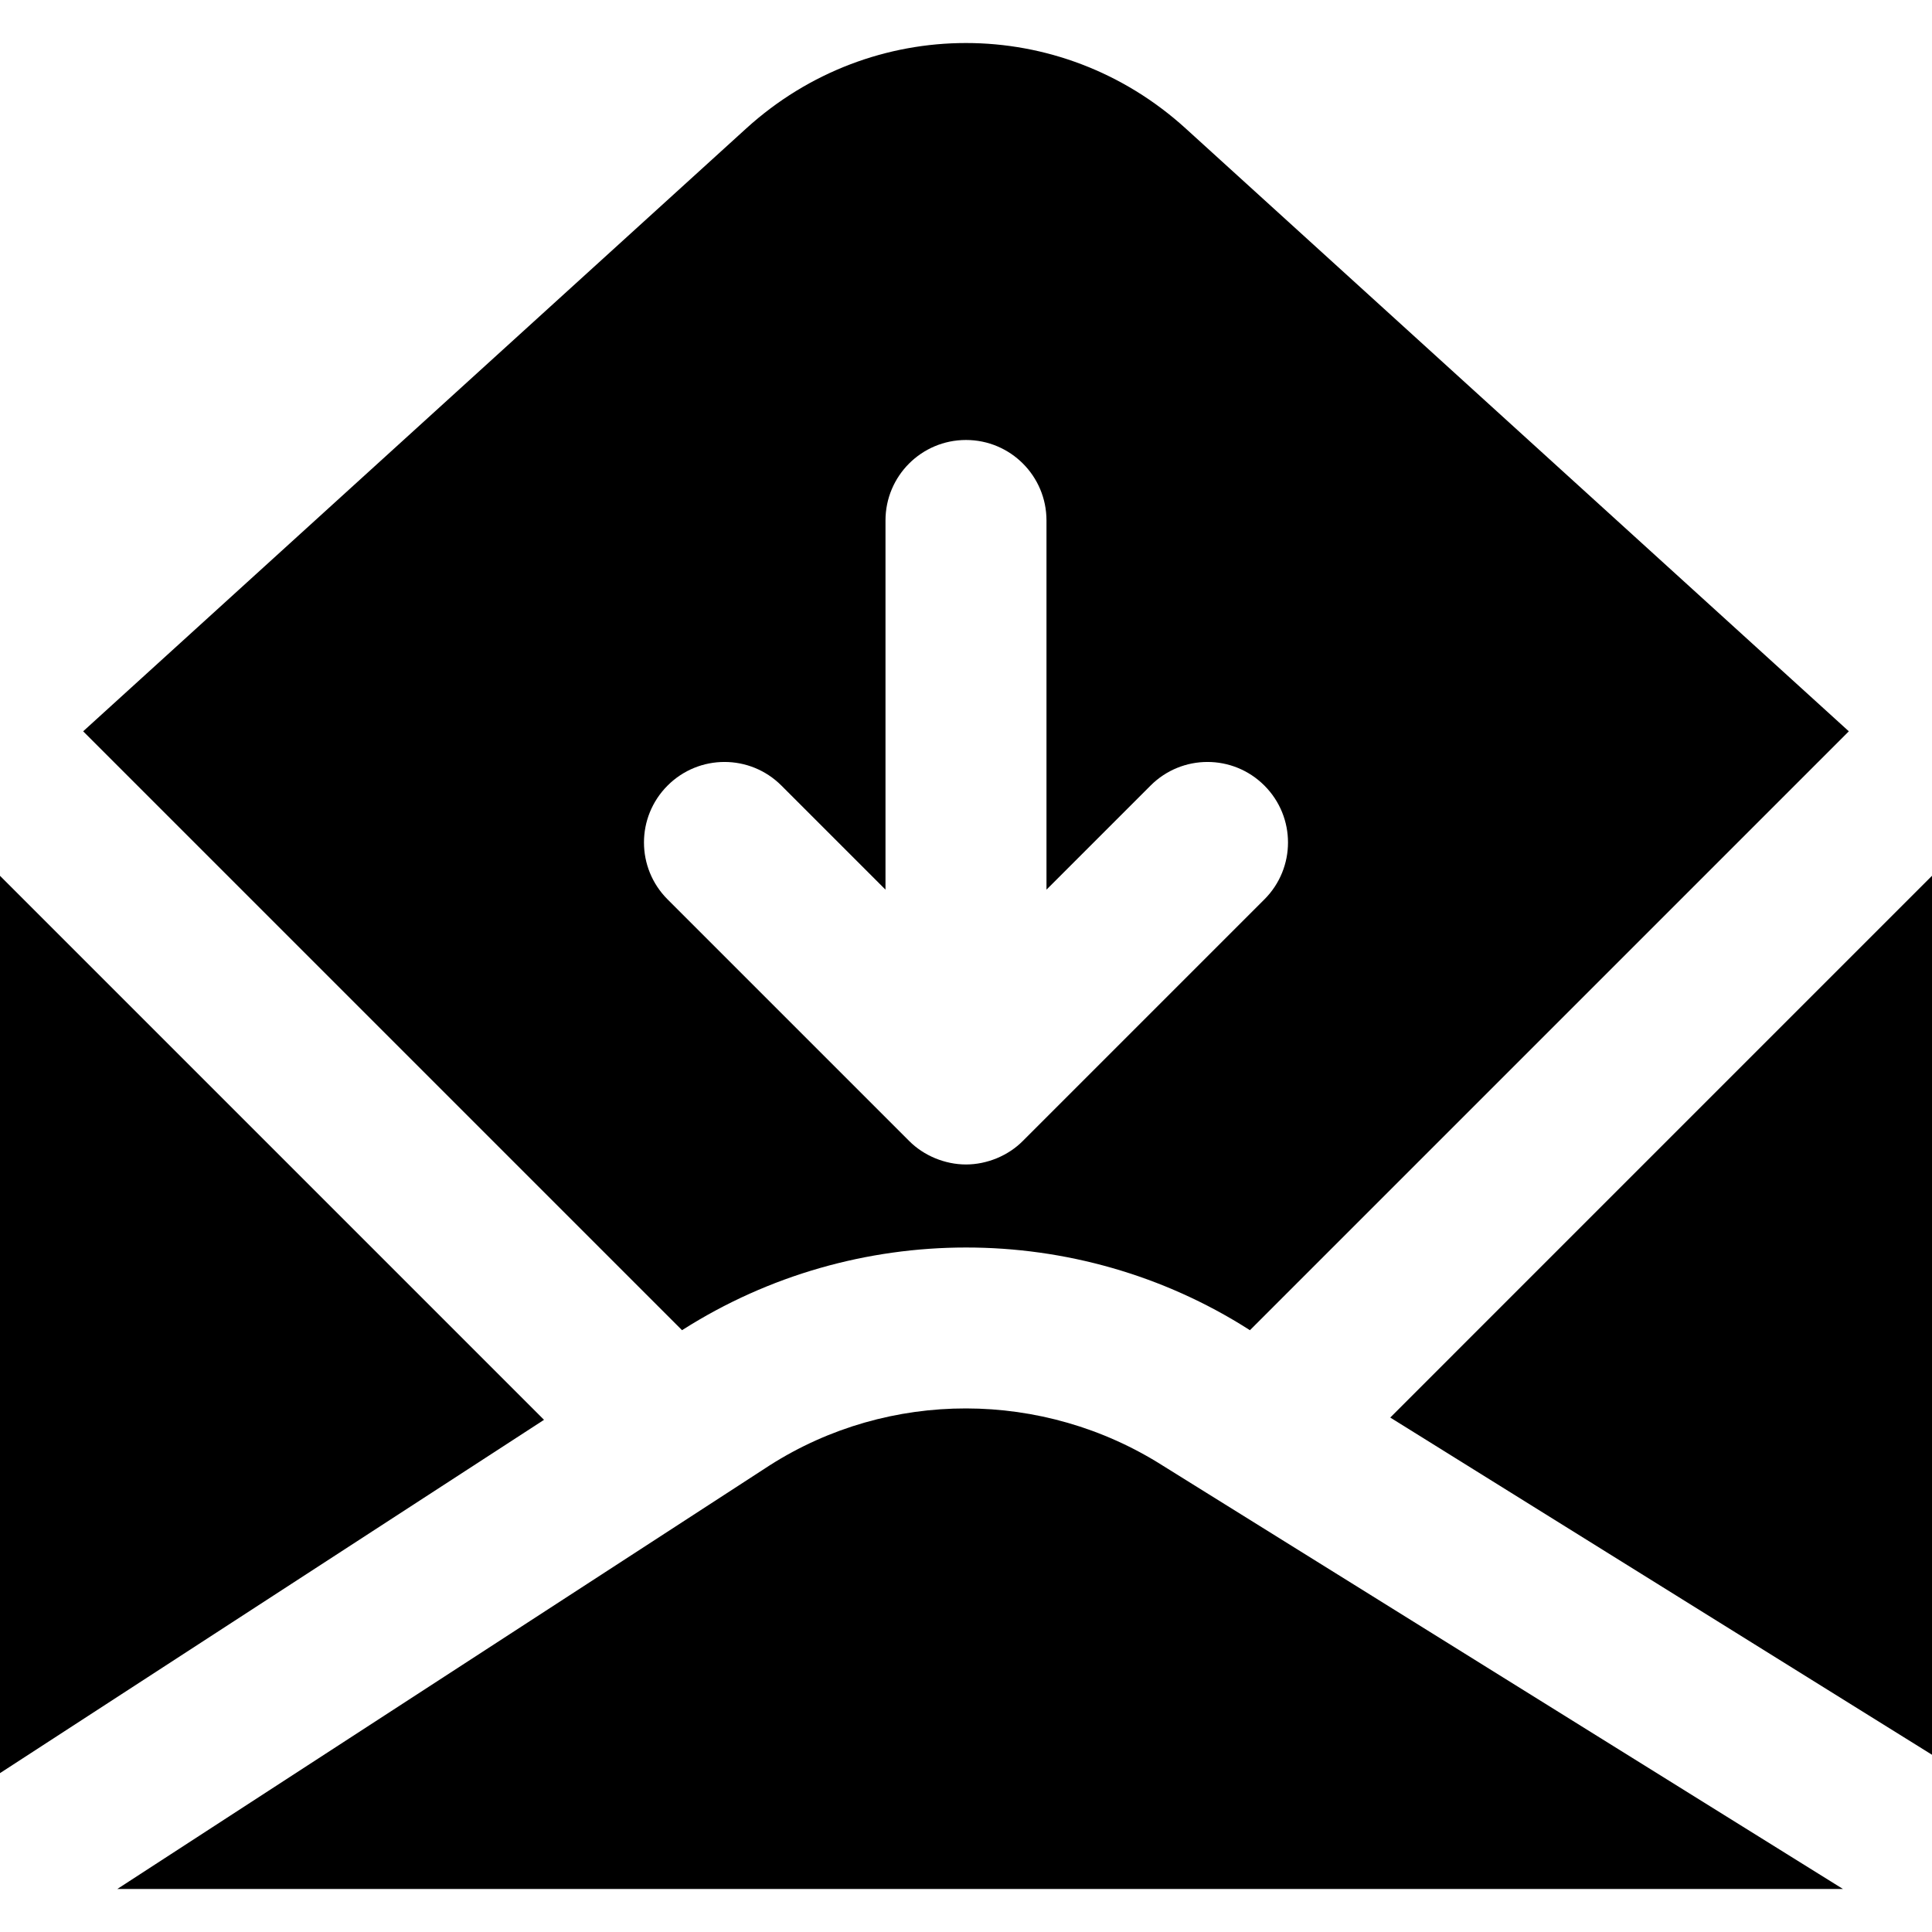
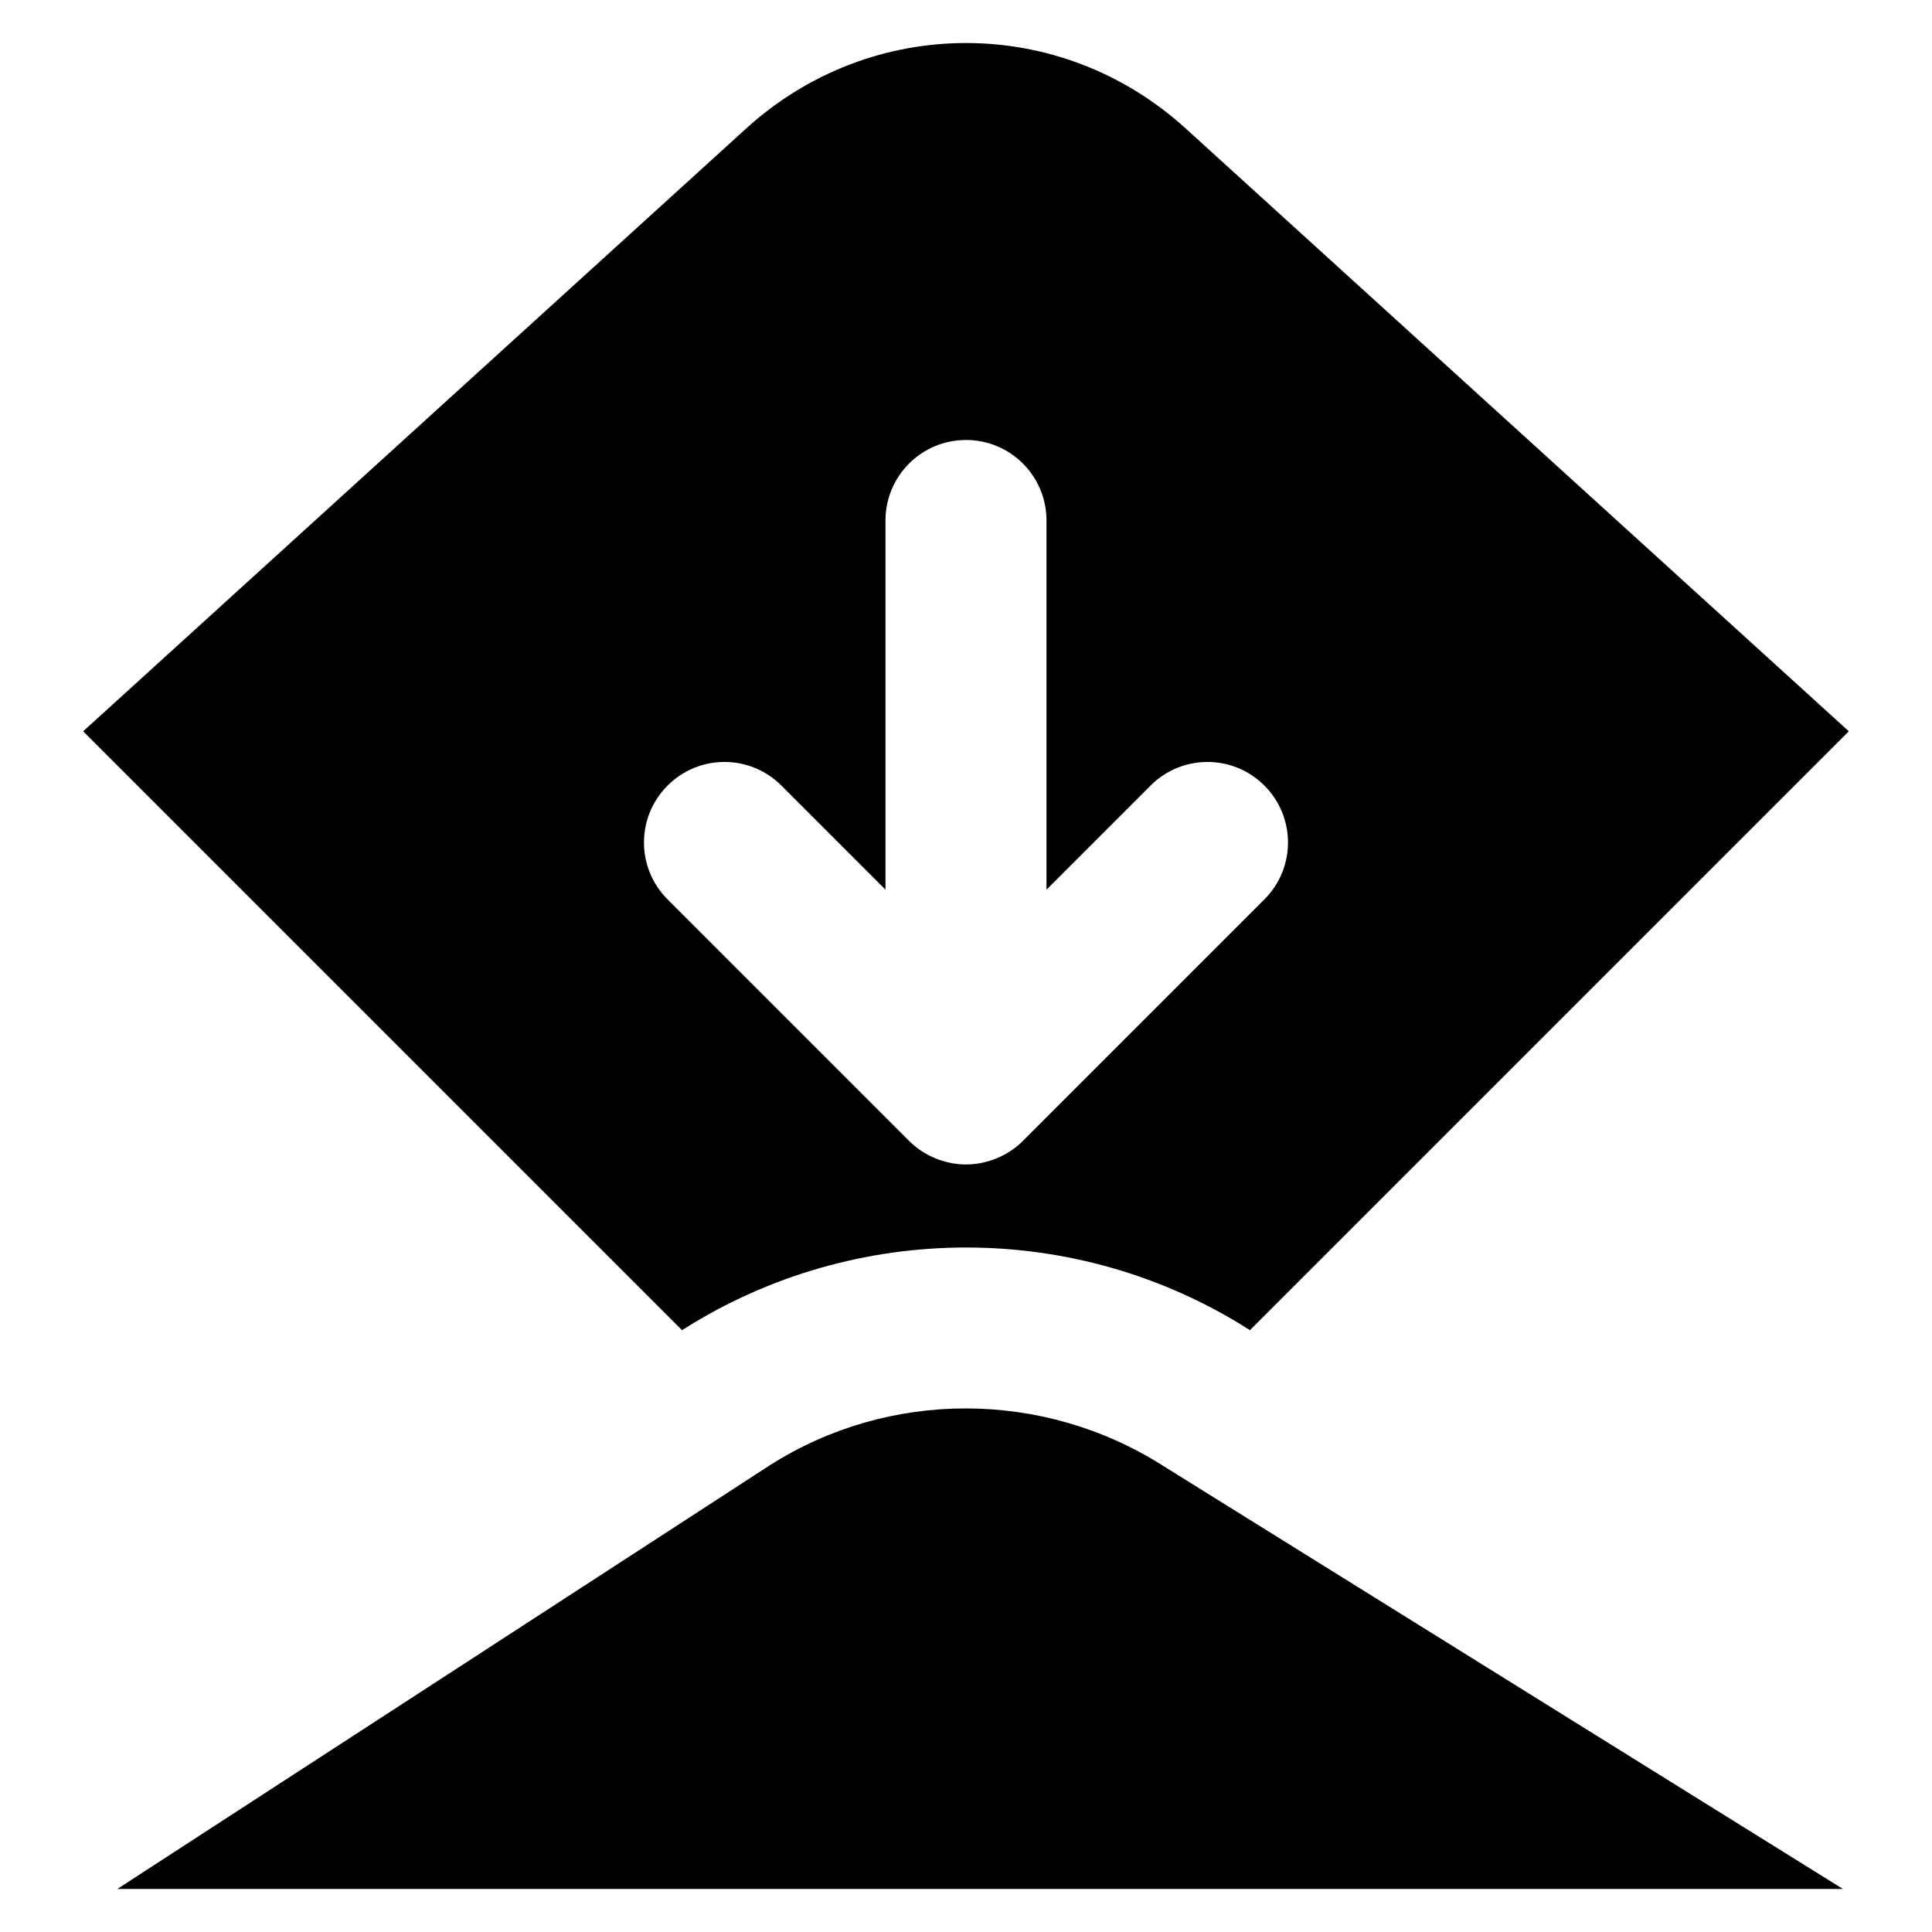
<svg xmlns="http://www.w3.org/2000/svg" fill="#000000" height="800px" width="800px" version="1.1" id="Layer_1" viewBox="0 0 512.006 512.006" xml:space="preserve">
  <g>
    <g>
      <g>
-         <polygon points="368.433,375.669 512.006,465.034 512.006,232.095    " />
        <path d="M180.907,352.42c45.696-29.077,104.533-29.056,150.016-0.107l0.32,0.213l158.72-158.72L314.219,34.041     c-33.195-30.187-83.243-30.187-116.459,0L22.037,193.806l158.72,158.72L180.907,352.42z M176.917,208.185     c8.341-8.341,21.824-8.341,30.165,0l27.584,27.584v-97.835c0-11.776,9.536-21.333,21.333-21.333s21.333,9.557,21.333,21.333     v97.835l27.584-27.584c8.341-8.341,21.824-8.341,30.165,0c8.341,8.341,8.341,21.824,0,30.165l-63.979,63.979     c-1.963,1.984-4.331,3.541-6.955,4.629c-2.603,1.067-5.376,1.643-8.149,1.643s-5.547-0.576-8.149-1.643     c-2.624-1.088-4.992-2.645-6.955-4.629l-63.979-63.979C168.576,230.009,168.576,216.526,176.917,208.185z" />
        <path d="M203.996,388.328L31.089,500.605h457.323L308.188,388.435C276.401,368.232,235.59,368.189,203.996,388.328z" />
-         <polygon points="0,232.102 0,469.905 144.171,376.273    " />
      </g>
    </g>
  </g>
</svg>